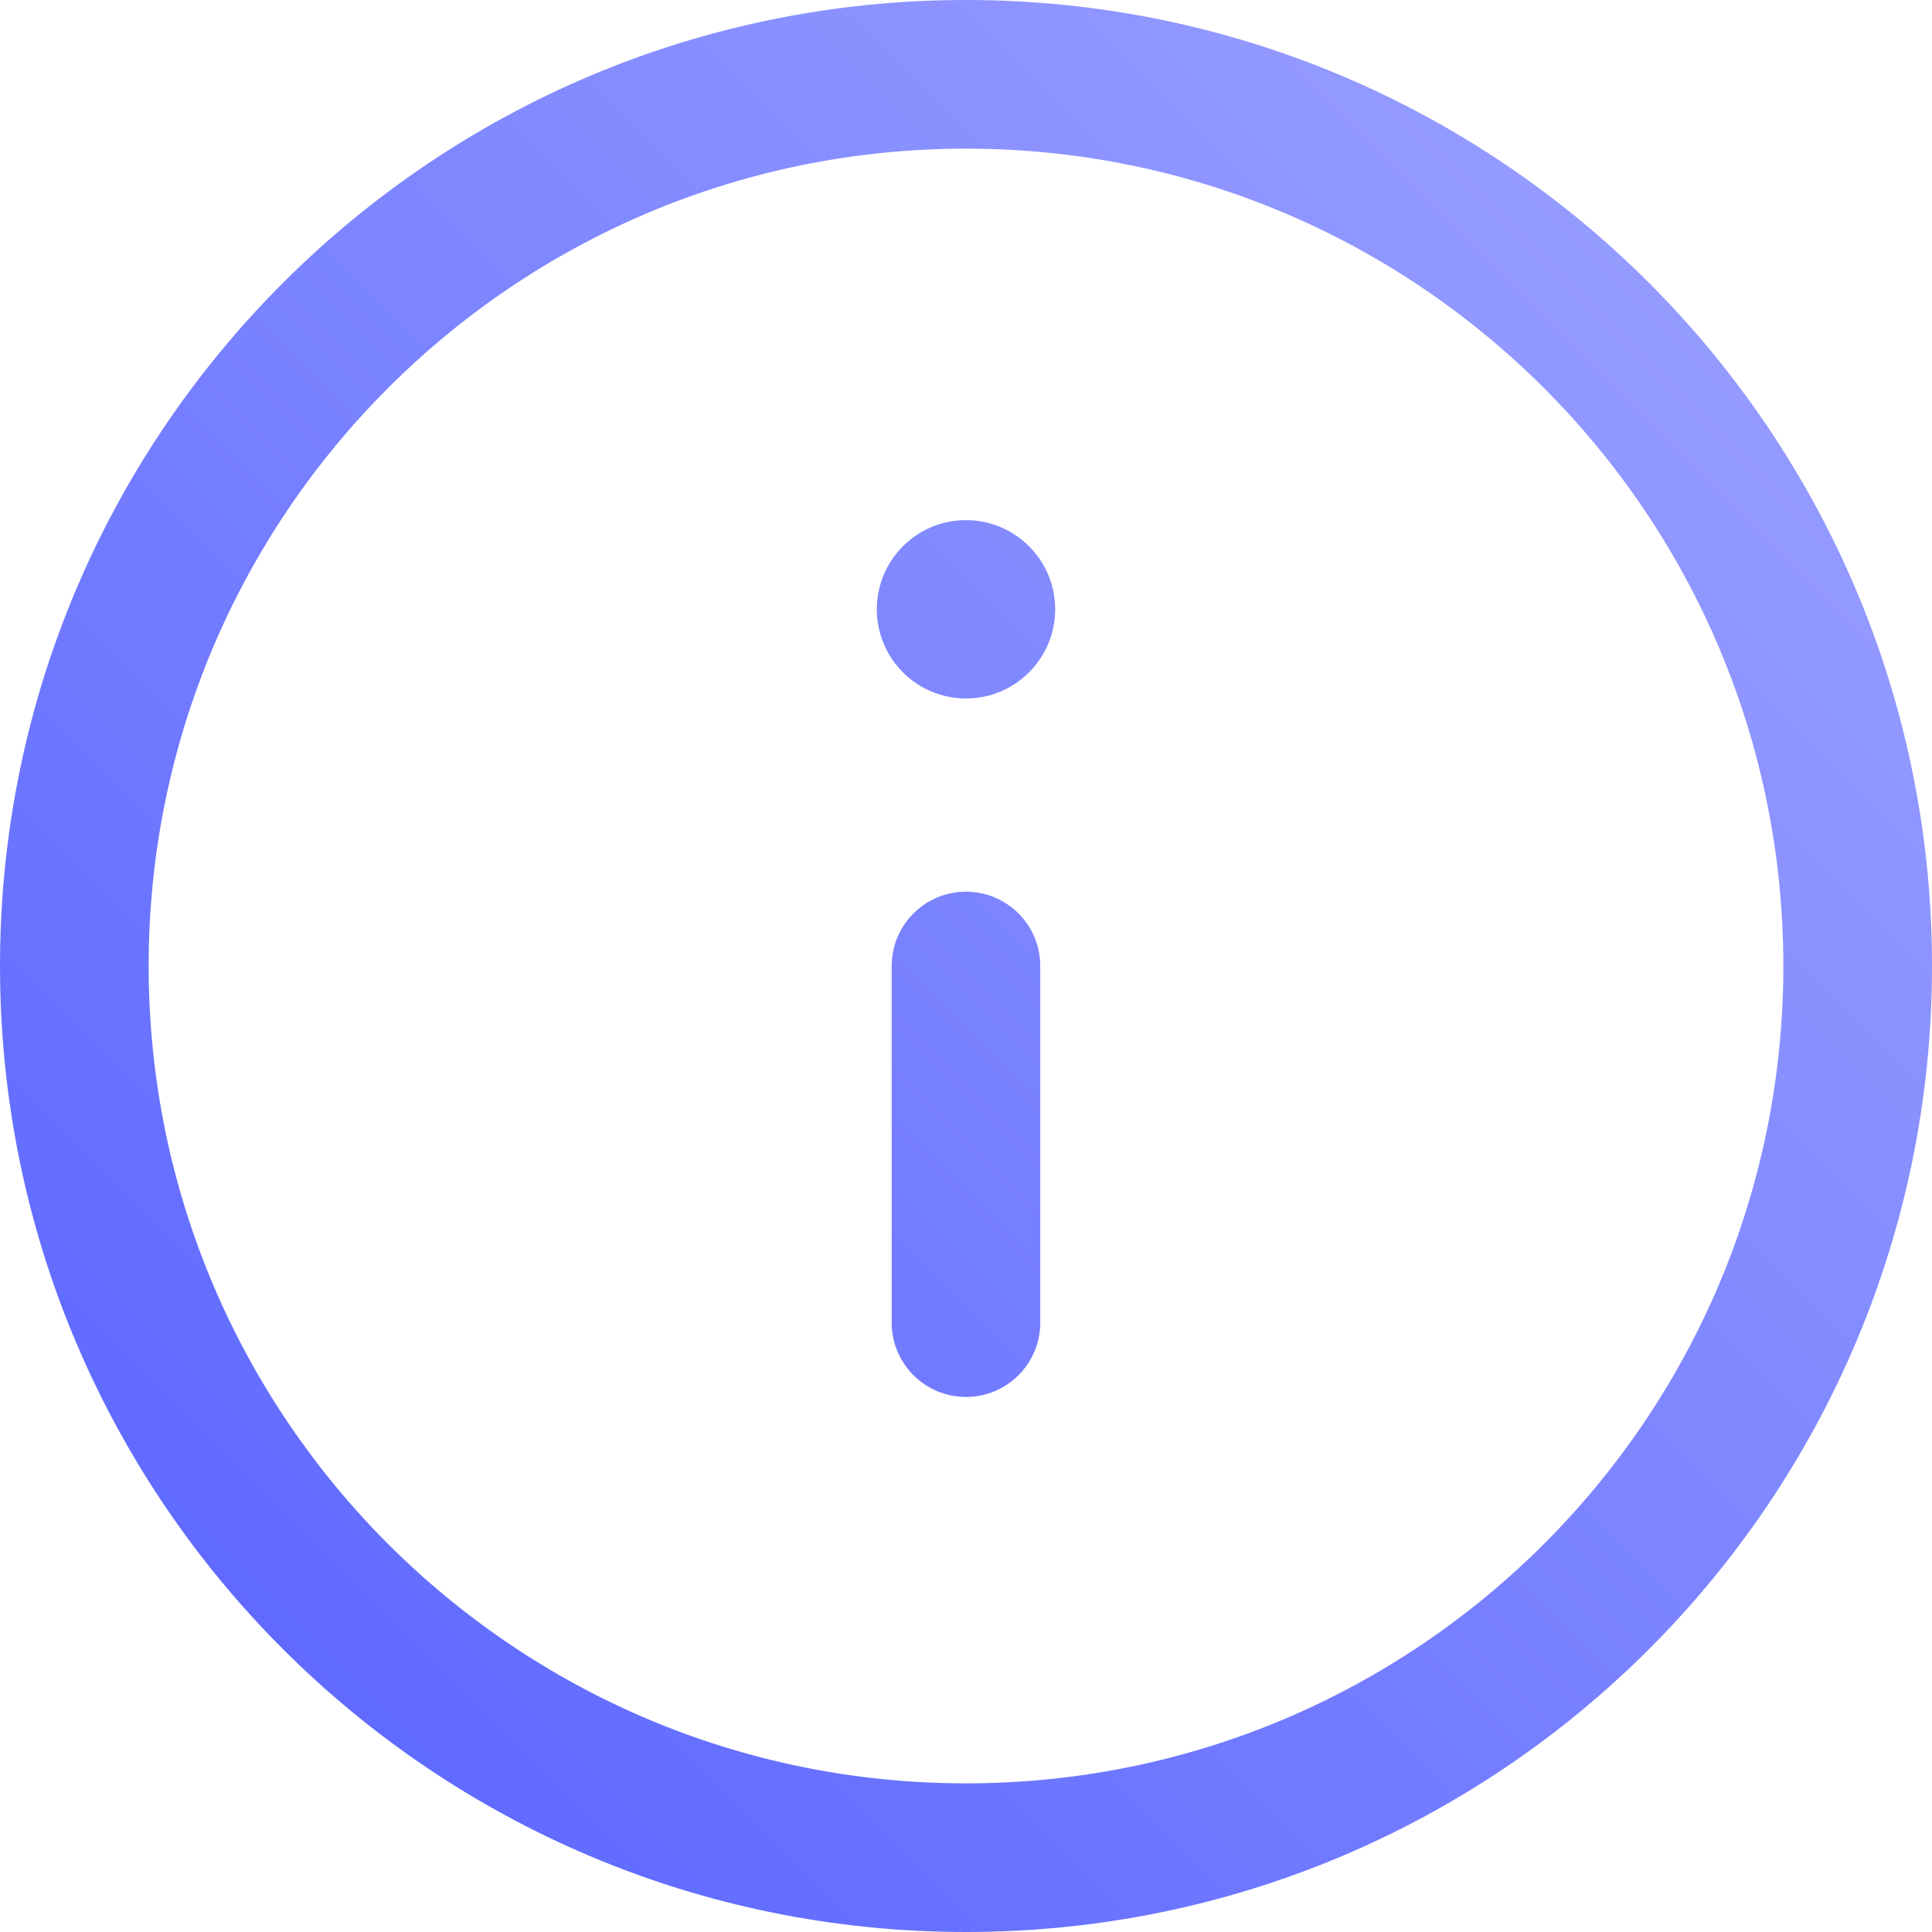
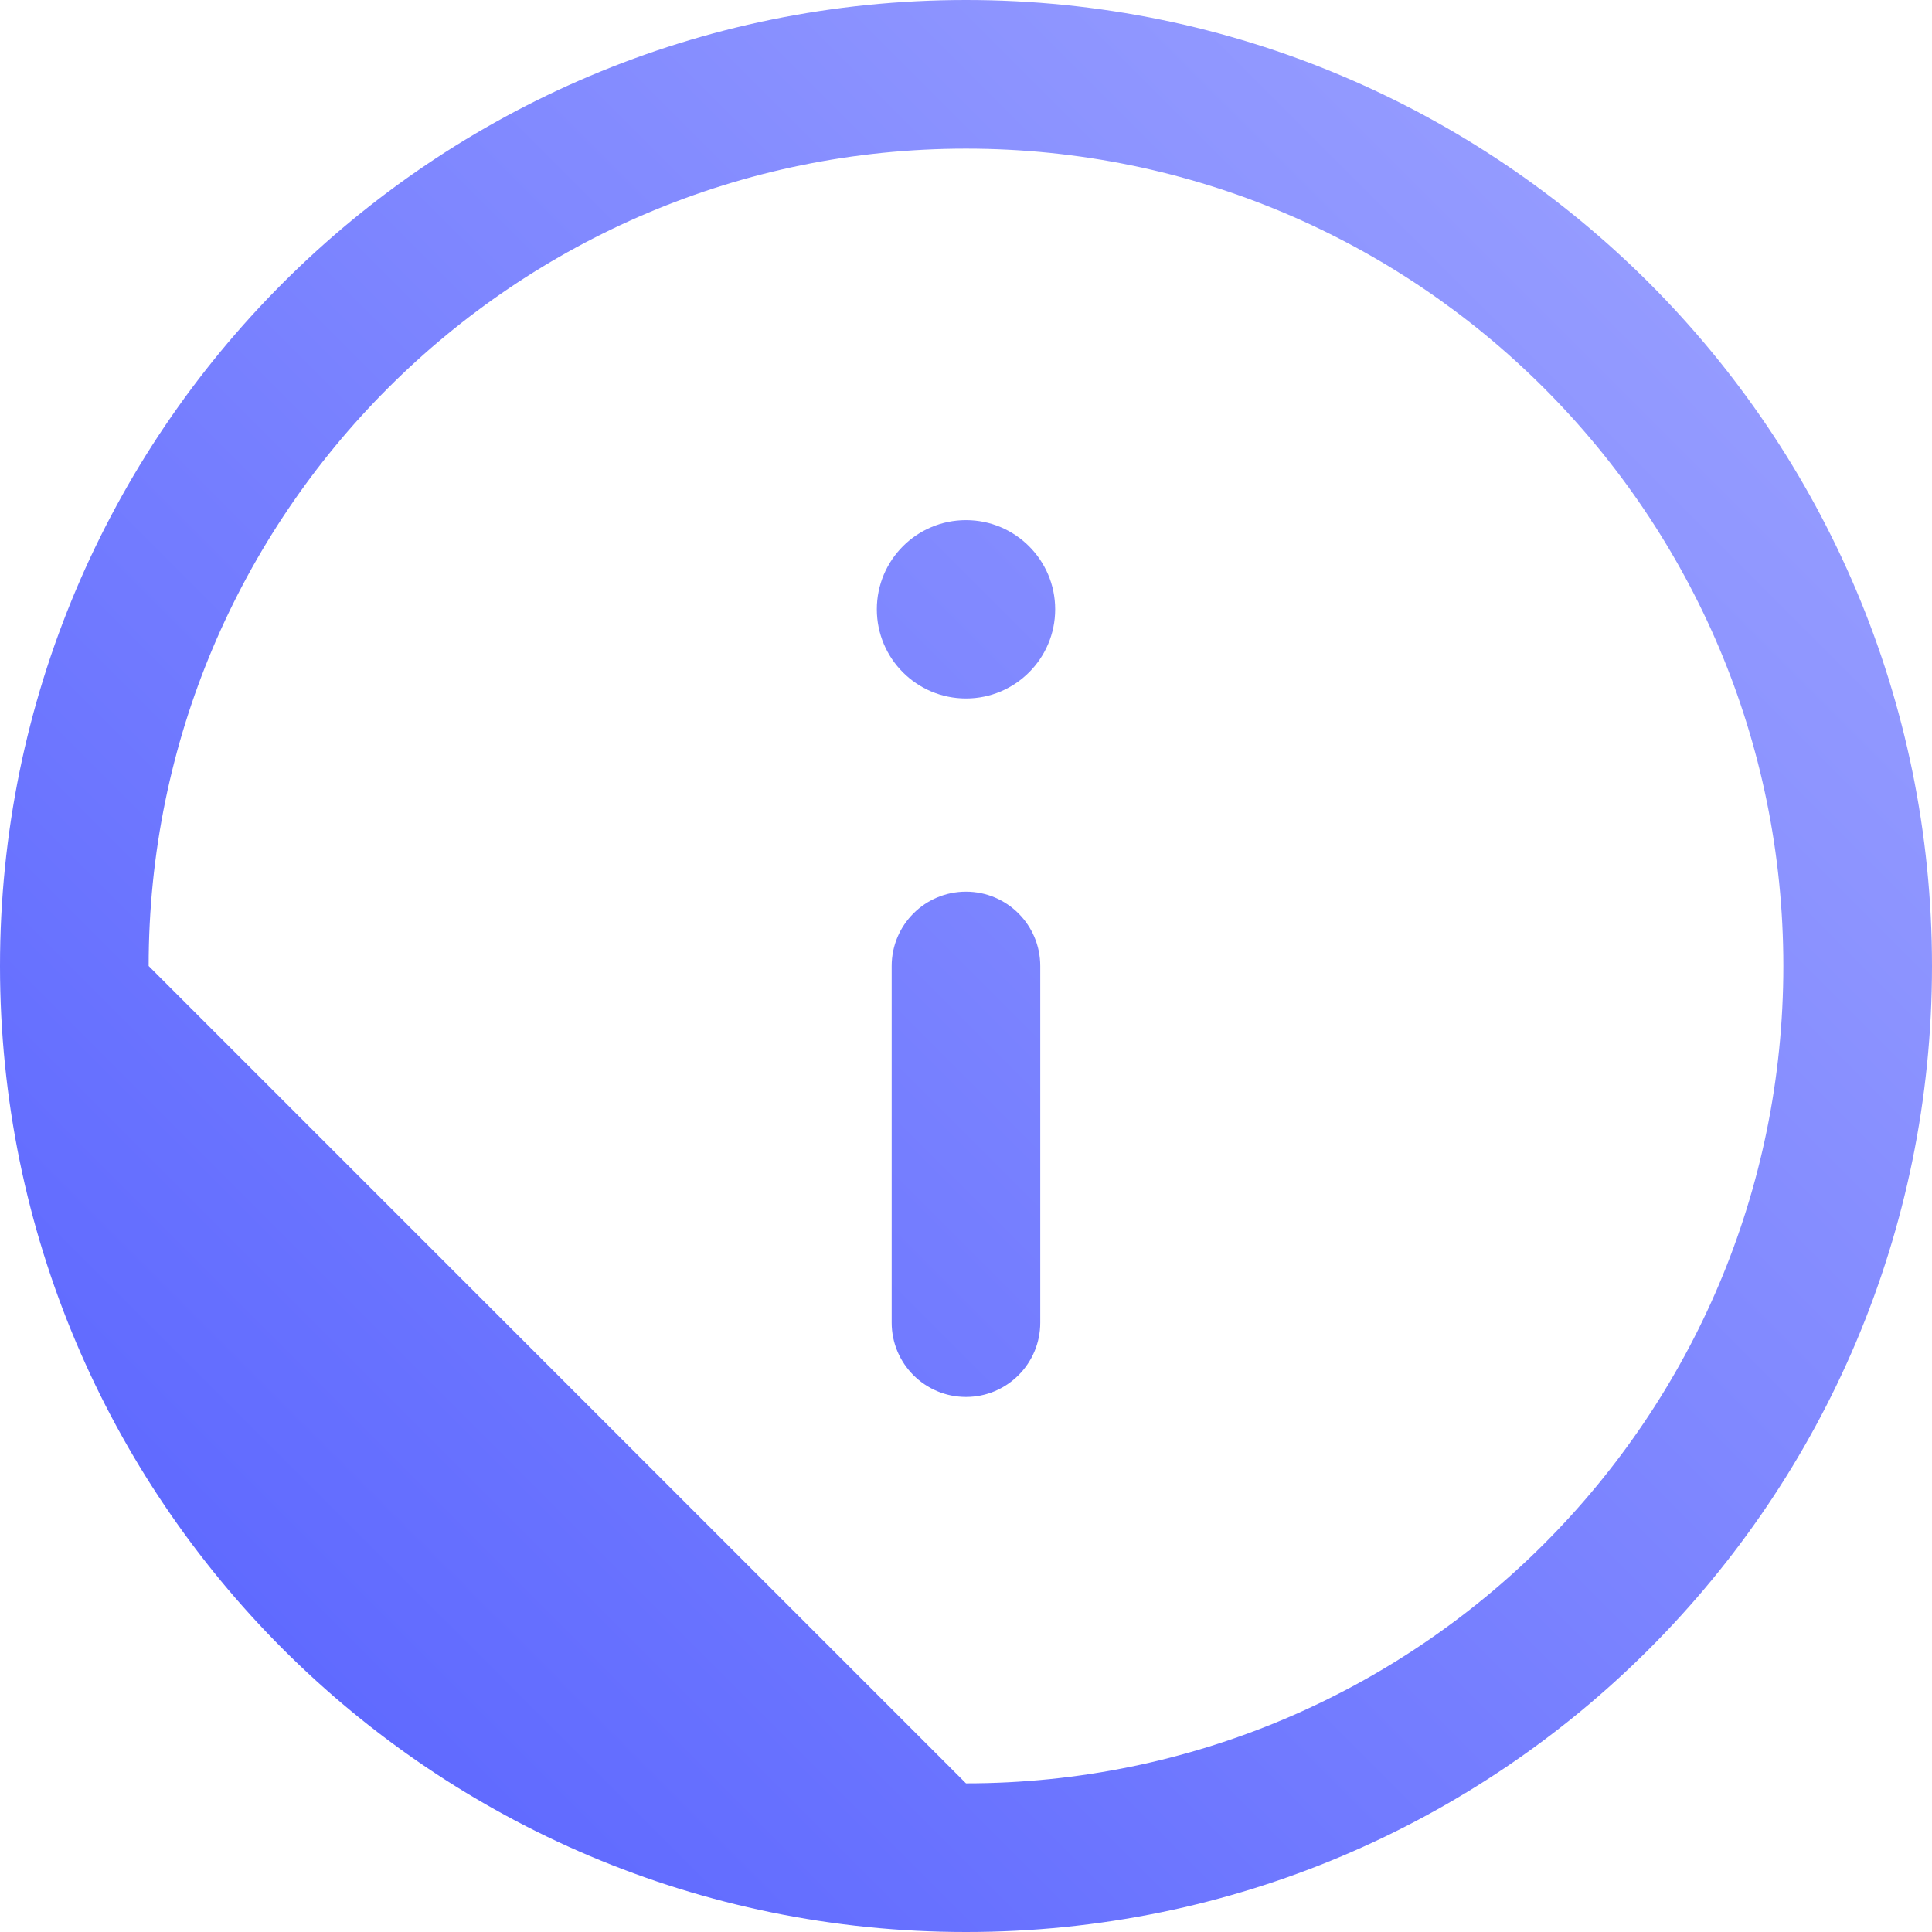
<svg xmlns="http://www.w3.org/2000/svg" width="32" height="32" viewBox="0 0 32 32" fill="none">
-   <path fill-rule="evenodd" clip-rule="evenodd" d="M32 16C32 24.837 24.837 32 16 32C7.163 32 0 24.837 0 16C0 7.163 7.163 -2.58851e-06 16 0C24.837 0 32 7.163 32 16ZM16 29.538C23.477 29.538 29.538 23.477 29.538 16C29.538 8.523 23.477 2.462 16 2.462C8.523 2.462 2.462 8.523 2.462 16C2.462 23.477 8.523 29.538 16 29.538ZM16 23.138C15.32 23.138 14.769 22.587 14.769 21.907V16C14.769 15.32 15.32 14.769 16 14.769C16.679 14.769 17.23 15.32 17.23 16V21.907C17.23 22.587 16.679 23.138 16 23.138ZM16 8.615C15.184 8.615 14.523 9.276 14.523 10.092C14.523 10.908 15.184 11.569 16 11.569C16.815 11.569 17.477 10.908 17.477 10.092C17.477 9.276 16.815 8.615 16 8.615Z" fill="url(#paint0_linear_372_10292)" />
+   <path fill-rule="evenodd" clip-rule="evenodd" d="M32 16C32 24.837 24.837 32 16 32C7.163 32 0 24.837 0 16C0 7.163 7.163 -2.58851e-06 16 0C24.837 0 32 7.163 32 16ZM16 29.538C23.477 29.538 29.538 23.477 29.538 16C29.538 8.523 23.477 2.462 16 2.462C8.523 2.462 2.462 8.523 2.462 16ZM16 23.138C15.32 23.138 14.769 22.587 14.769 21.907V16C14.769 15.32 15.32 14.769 16 14.769C16.679 14.769 17.23 15.32 17.23 16V21.907C17.23 22.587 16.679 23.138 16 23.138ZM16 8.615C15.184 8.615 14.523 9.276 14.523 10.092C14.523 10.908 15.184 11.569 16 11.569C16.815 11.569 17.477 10.908 17.477 10.092C17.477 9.276 16.815 8.615 16 8.615Z" fill="url(#paint0_linear_372_10292)" />
  <defs>
    <linearGradient id="paint0_linear_372_10292" x1="16" y1="-16" x2="-16" y2="16" gradientUnits="userSpaceOnUse">
      <stop stop-color="#9FA5FF" />
      <stop offset="1" stop-color="#5560FF" />
    </linearGradient>
  </defs>
</svg>